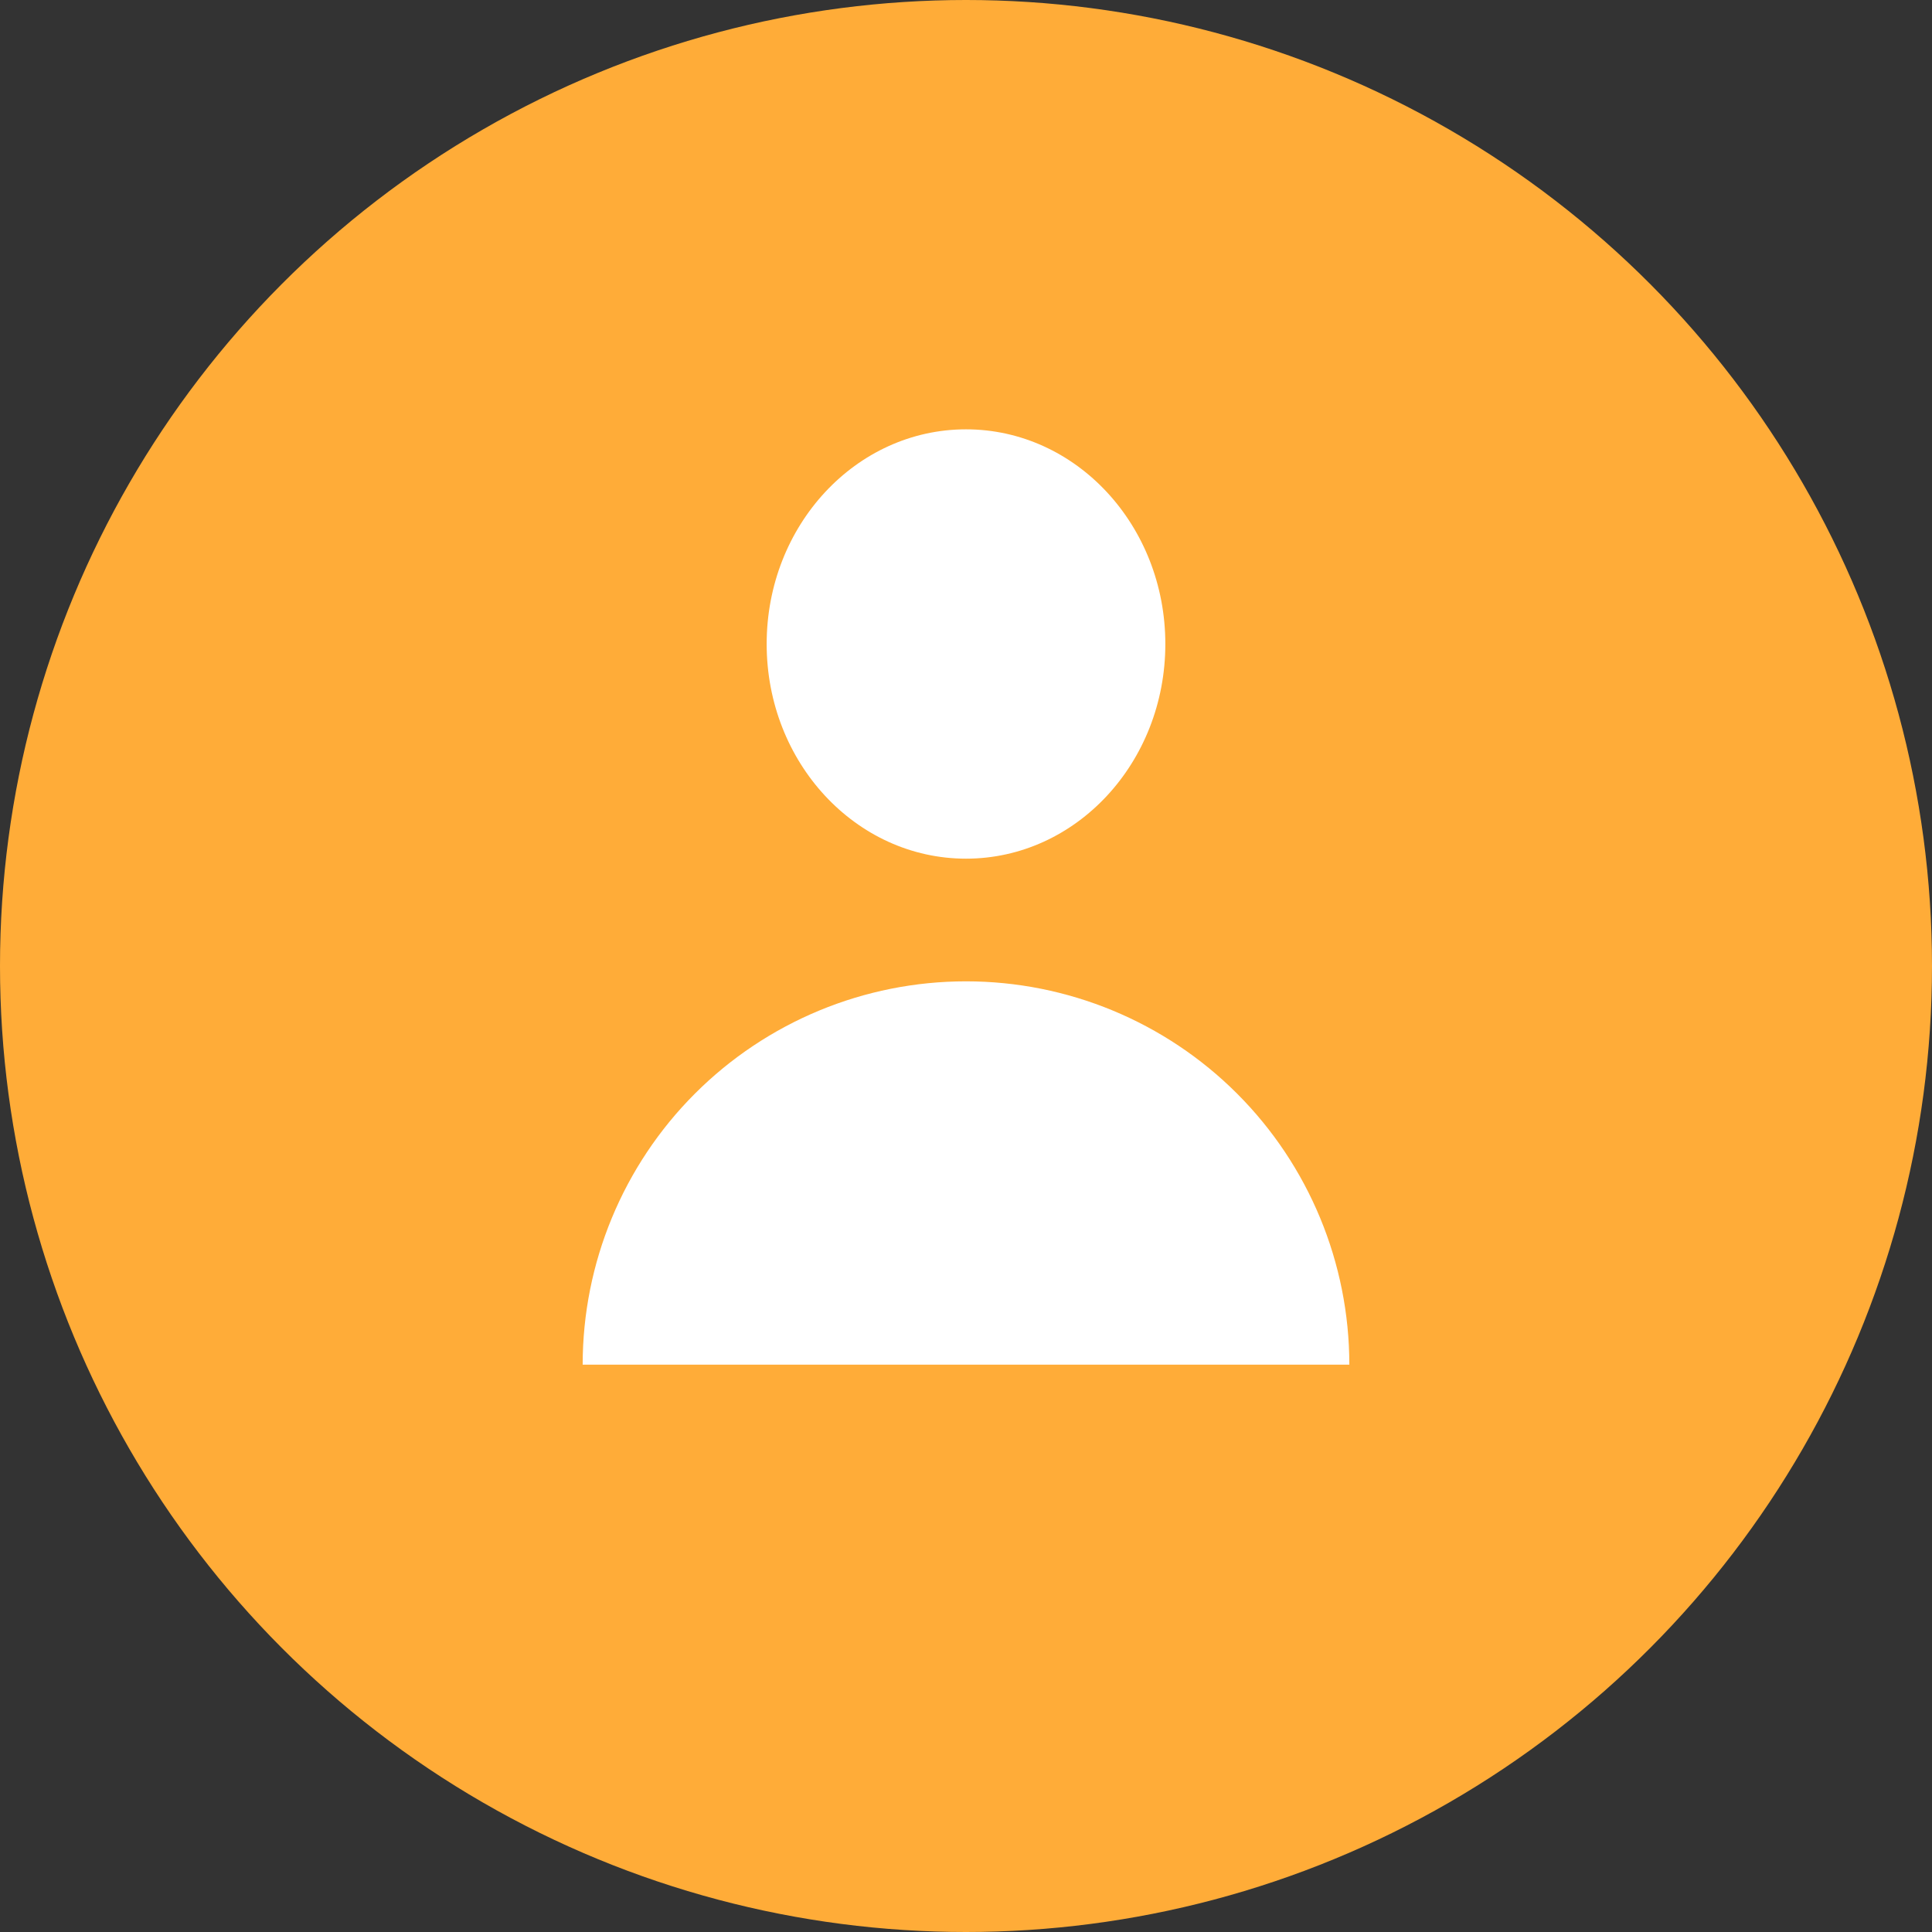
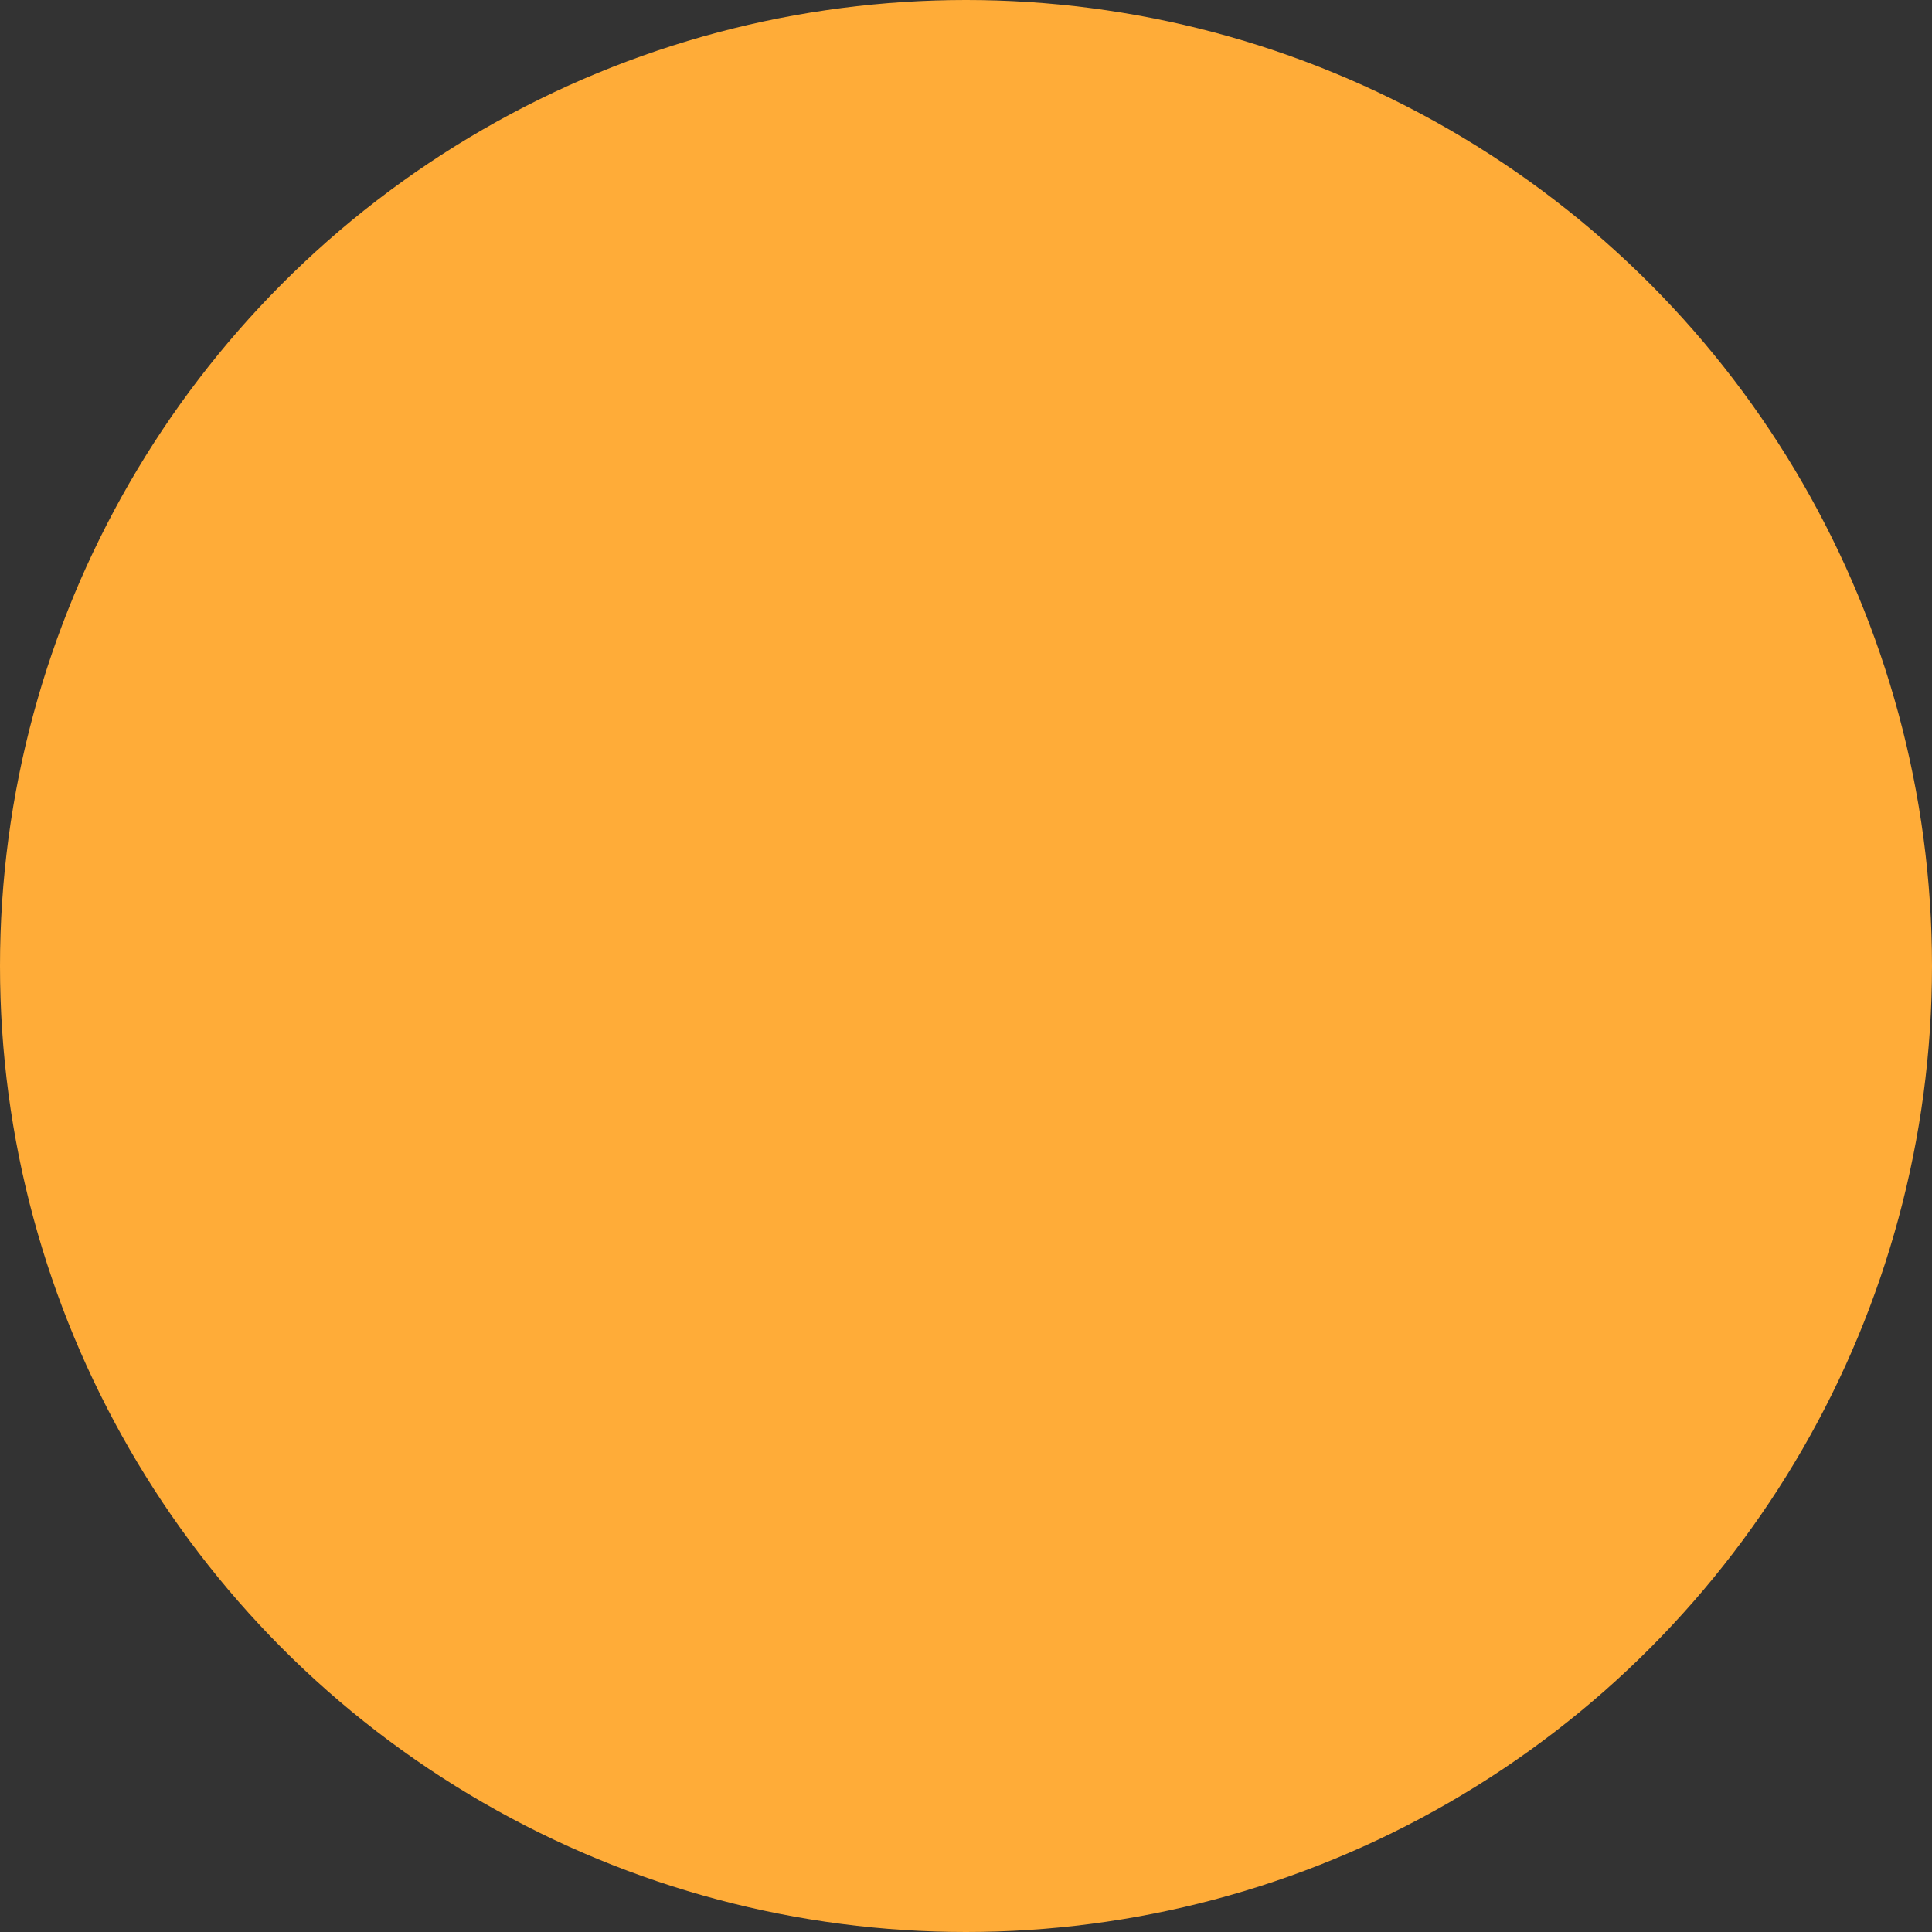
<svg xmlns="http://www.w3.org/2000/svg" width="63" height="63" viewBox="0 0 63 63" fill="none">
  <rect x="0" y="0" width="63" height="63" fill="#333333" stroke="none" />
  <circle cx="31.5" cy="31.5" r="31.5" fill="#FFAC38" />
-   <path d="M44 44.5C44 41.185 42.683 38.005 40.339 35.661C37.995 33.317 34.815 32 31.5 32C28.185 32 25.005 33.317 22.661 35.661C20.317 38.005 19 41.185 19 44.5L31.5 44.5H44Z" fill="white" />
-   <ellipse cx="31.5" cy="21" rx="6.5" ry="7" fill="white" />
</svg>